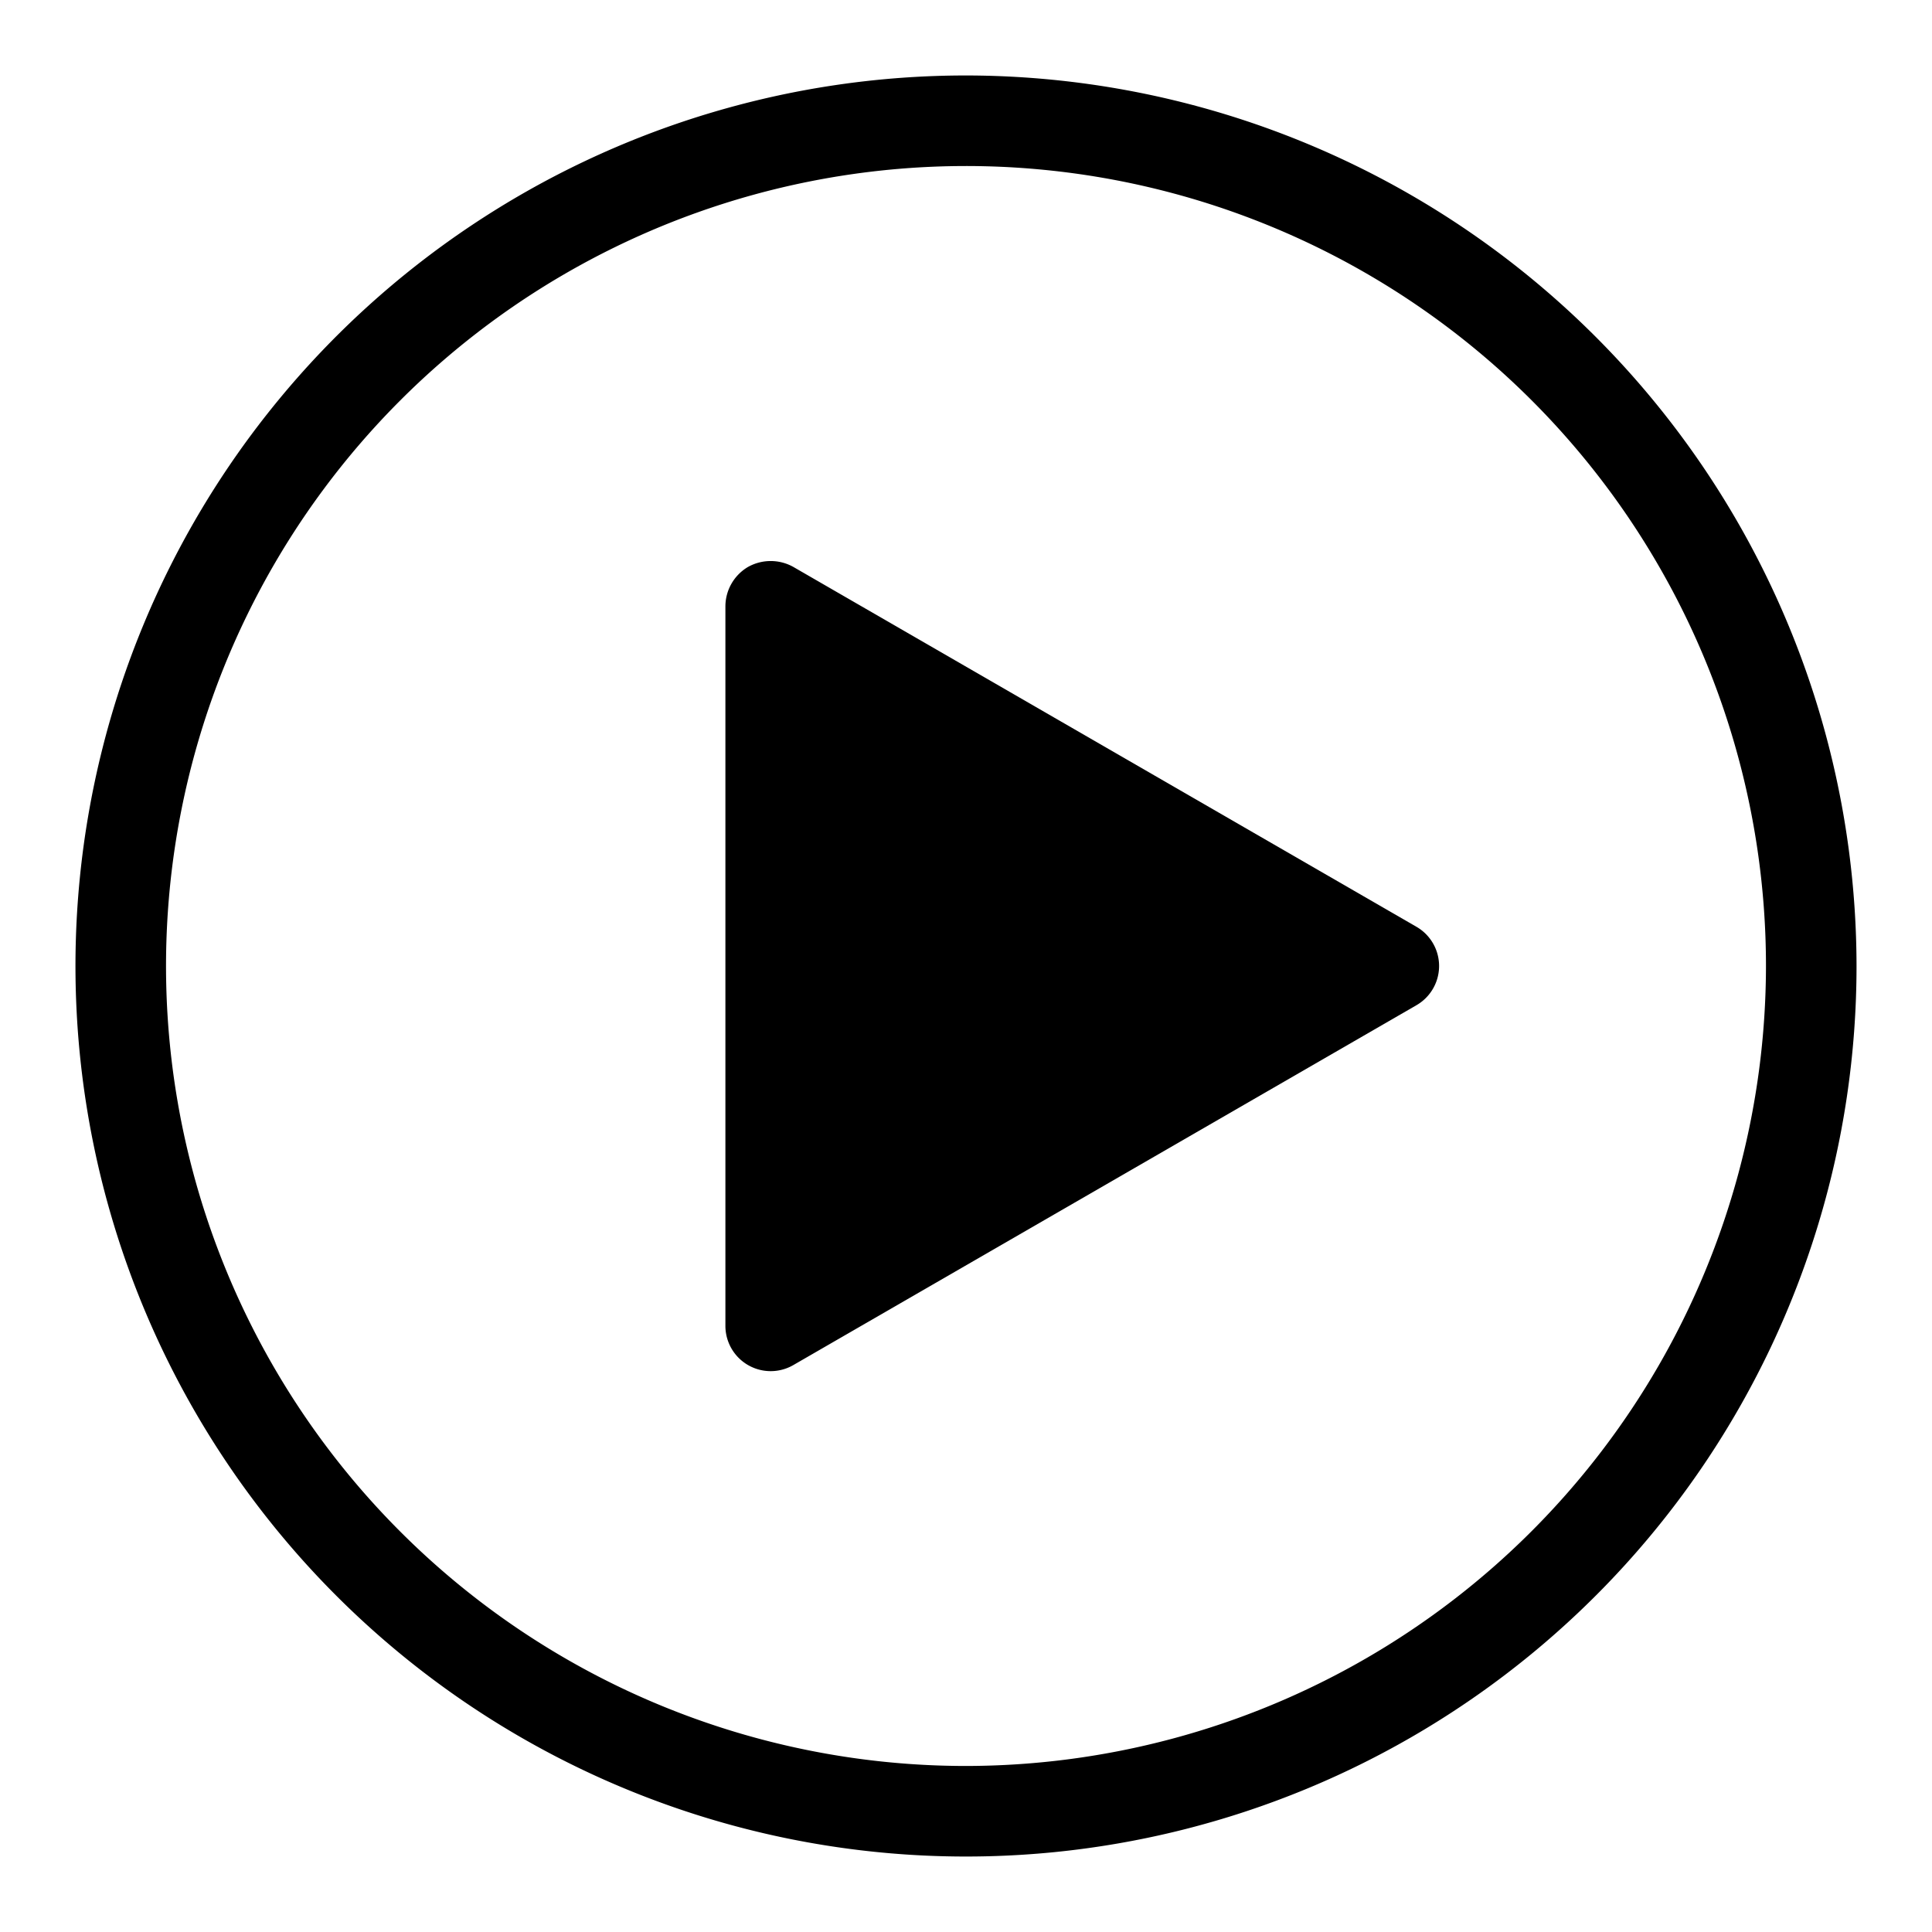
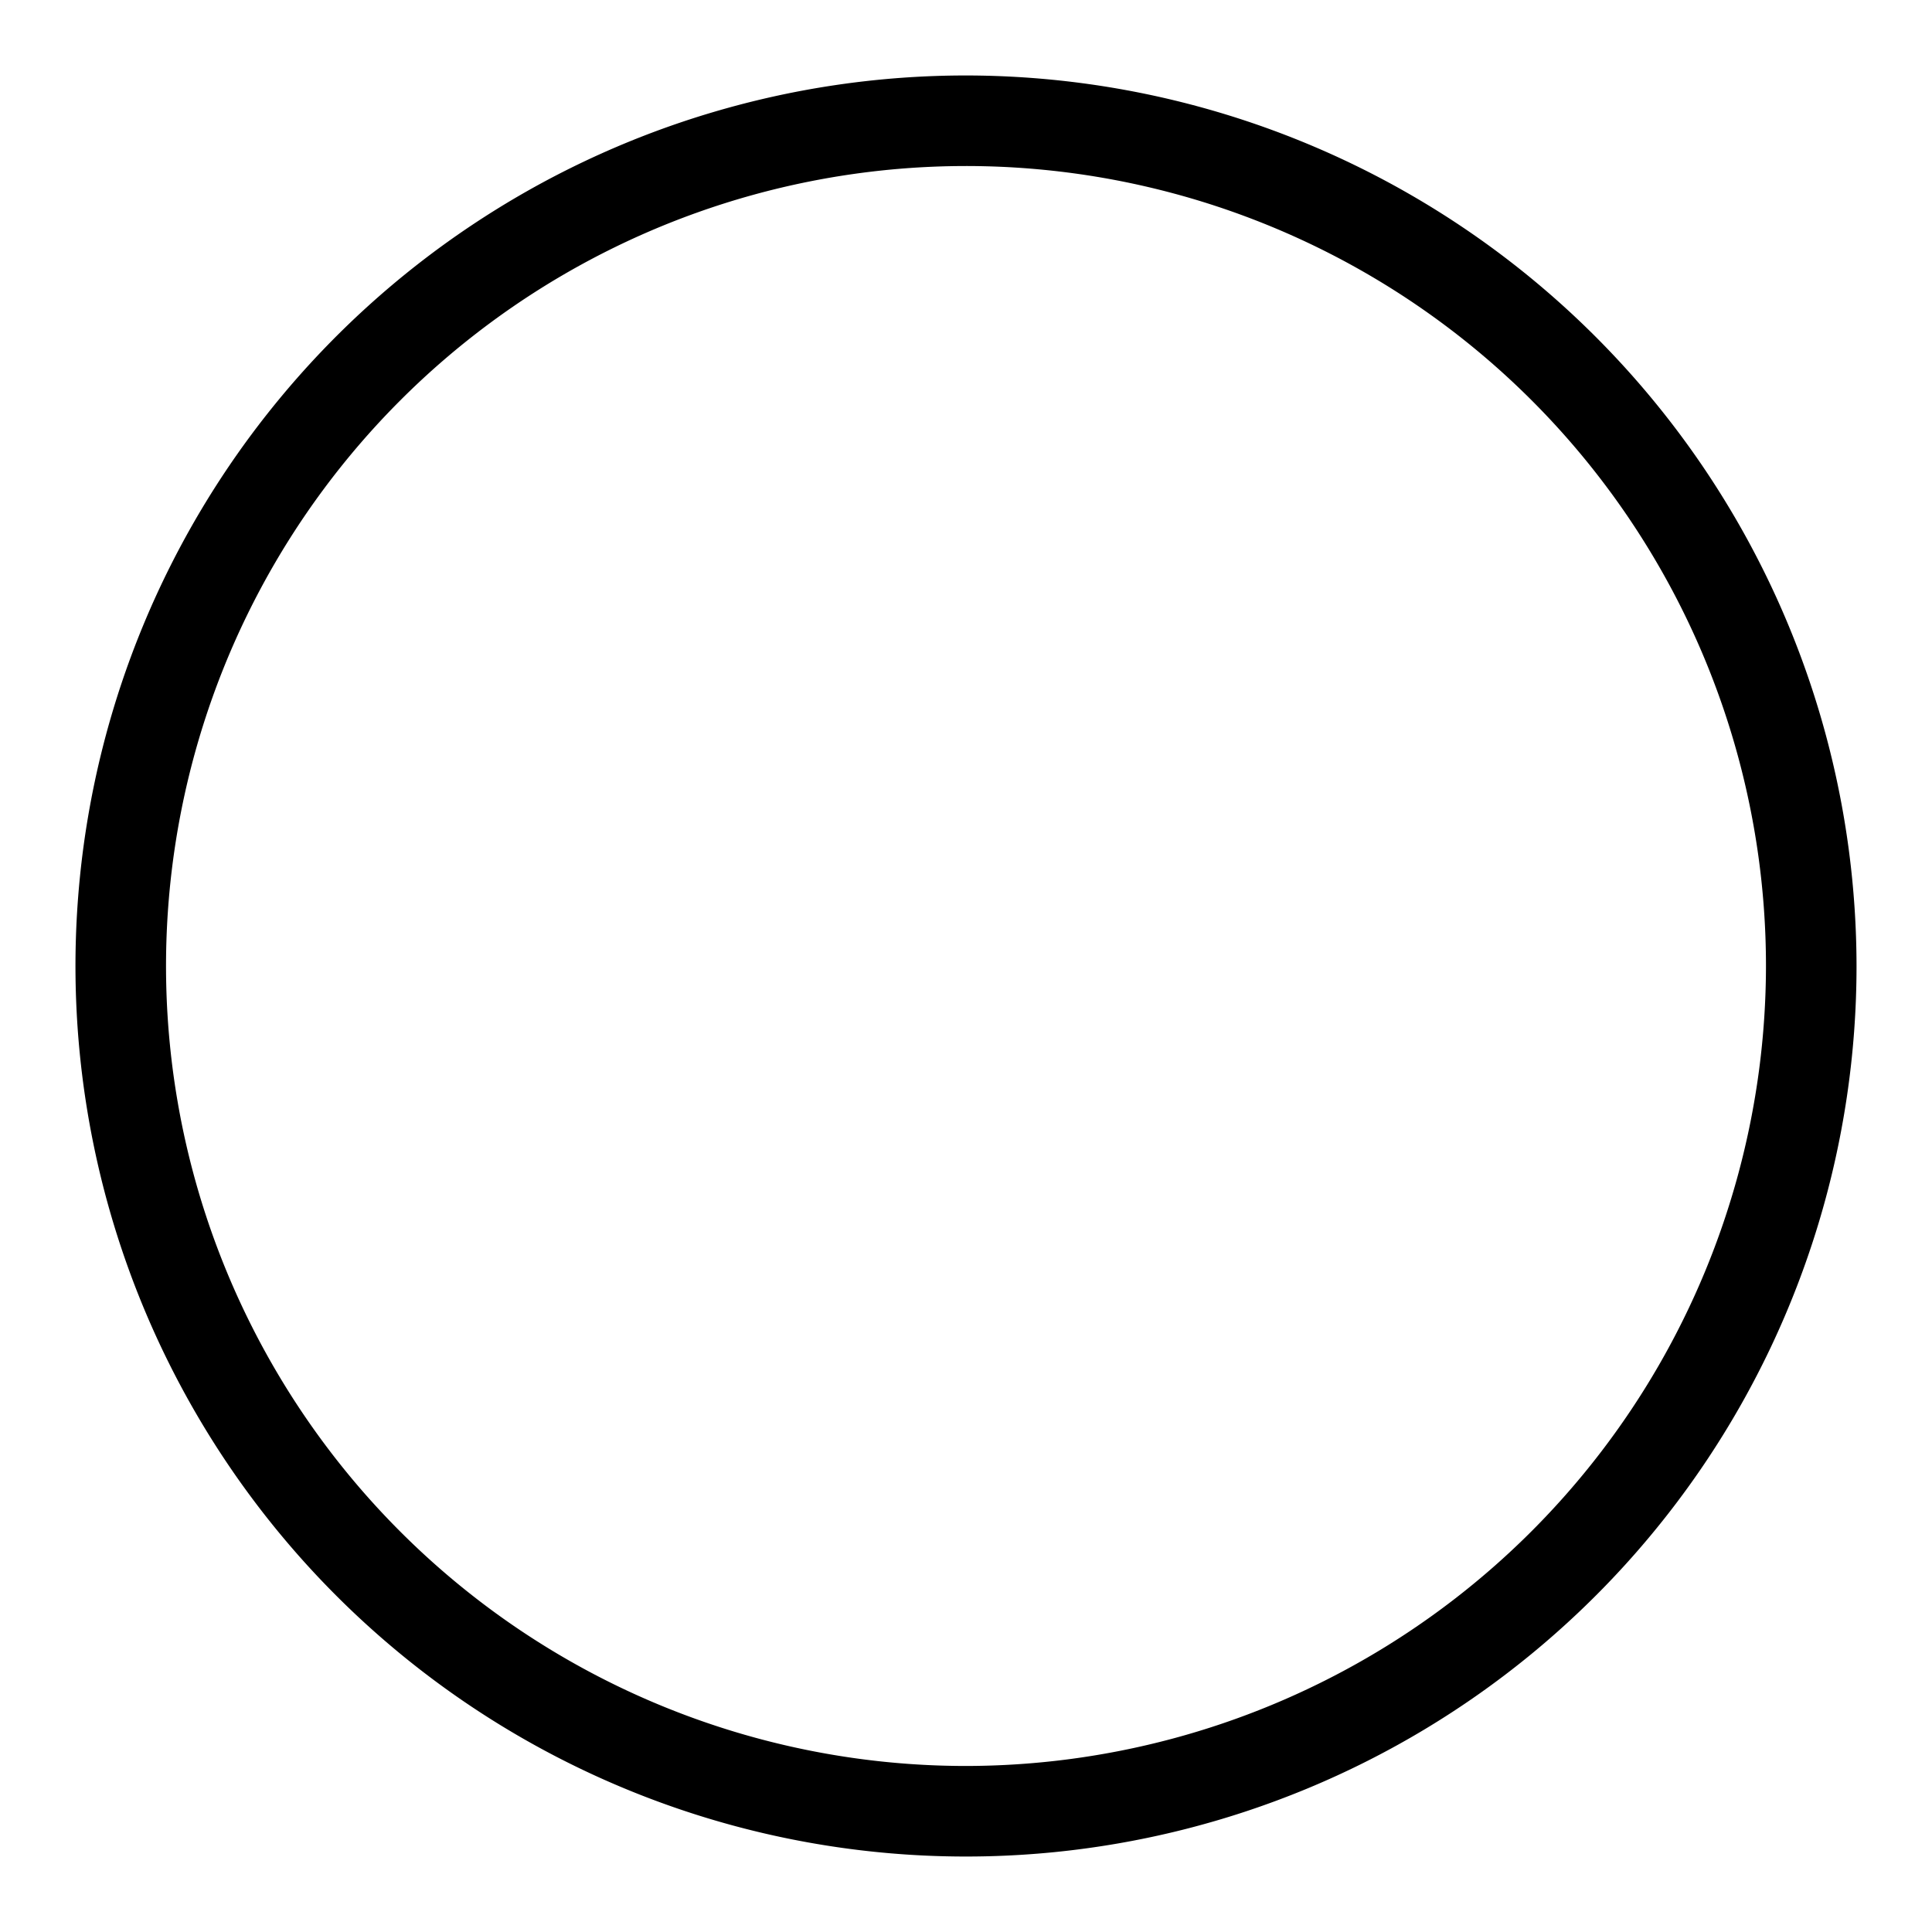
<svg xmlns="http://www.w3.org/2000/svg" height="512" viewBox="0 0 64 64" width="512">
  <g id="Layer_57" data-name="Layer 57">
    <path d="m32 2.5a29.5 29.5 0 1 0 29.5 29.5 29.53 29.53 0 0 0 -29.5-29.5zm0 56a26.5 26.5 0 1 1 26.5-26.5 26.53 26.53 0 0 1 -26.5 26.5z" />
-     <path d="m46.92 30.7-20.64-11.92a1.54 1.54 0 0 0 -1.5 0 1.52 1.52 0 0 0 -.75 1.3v23.84a1.5 1.5 0 0 0 2.25 1.3l20.64-11.92a1.5 1.5 0 0 0 0-2.6z" />
  </g>
</svg>